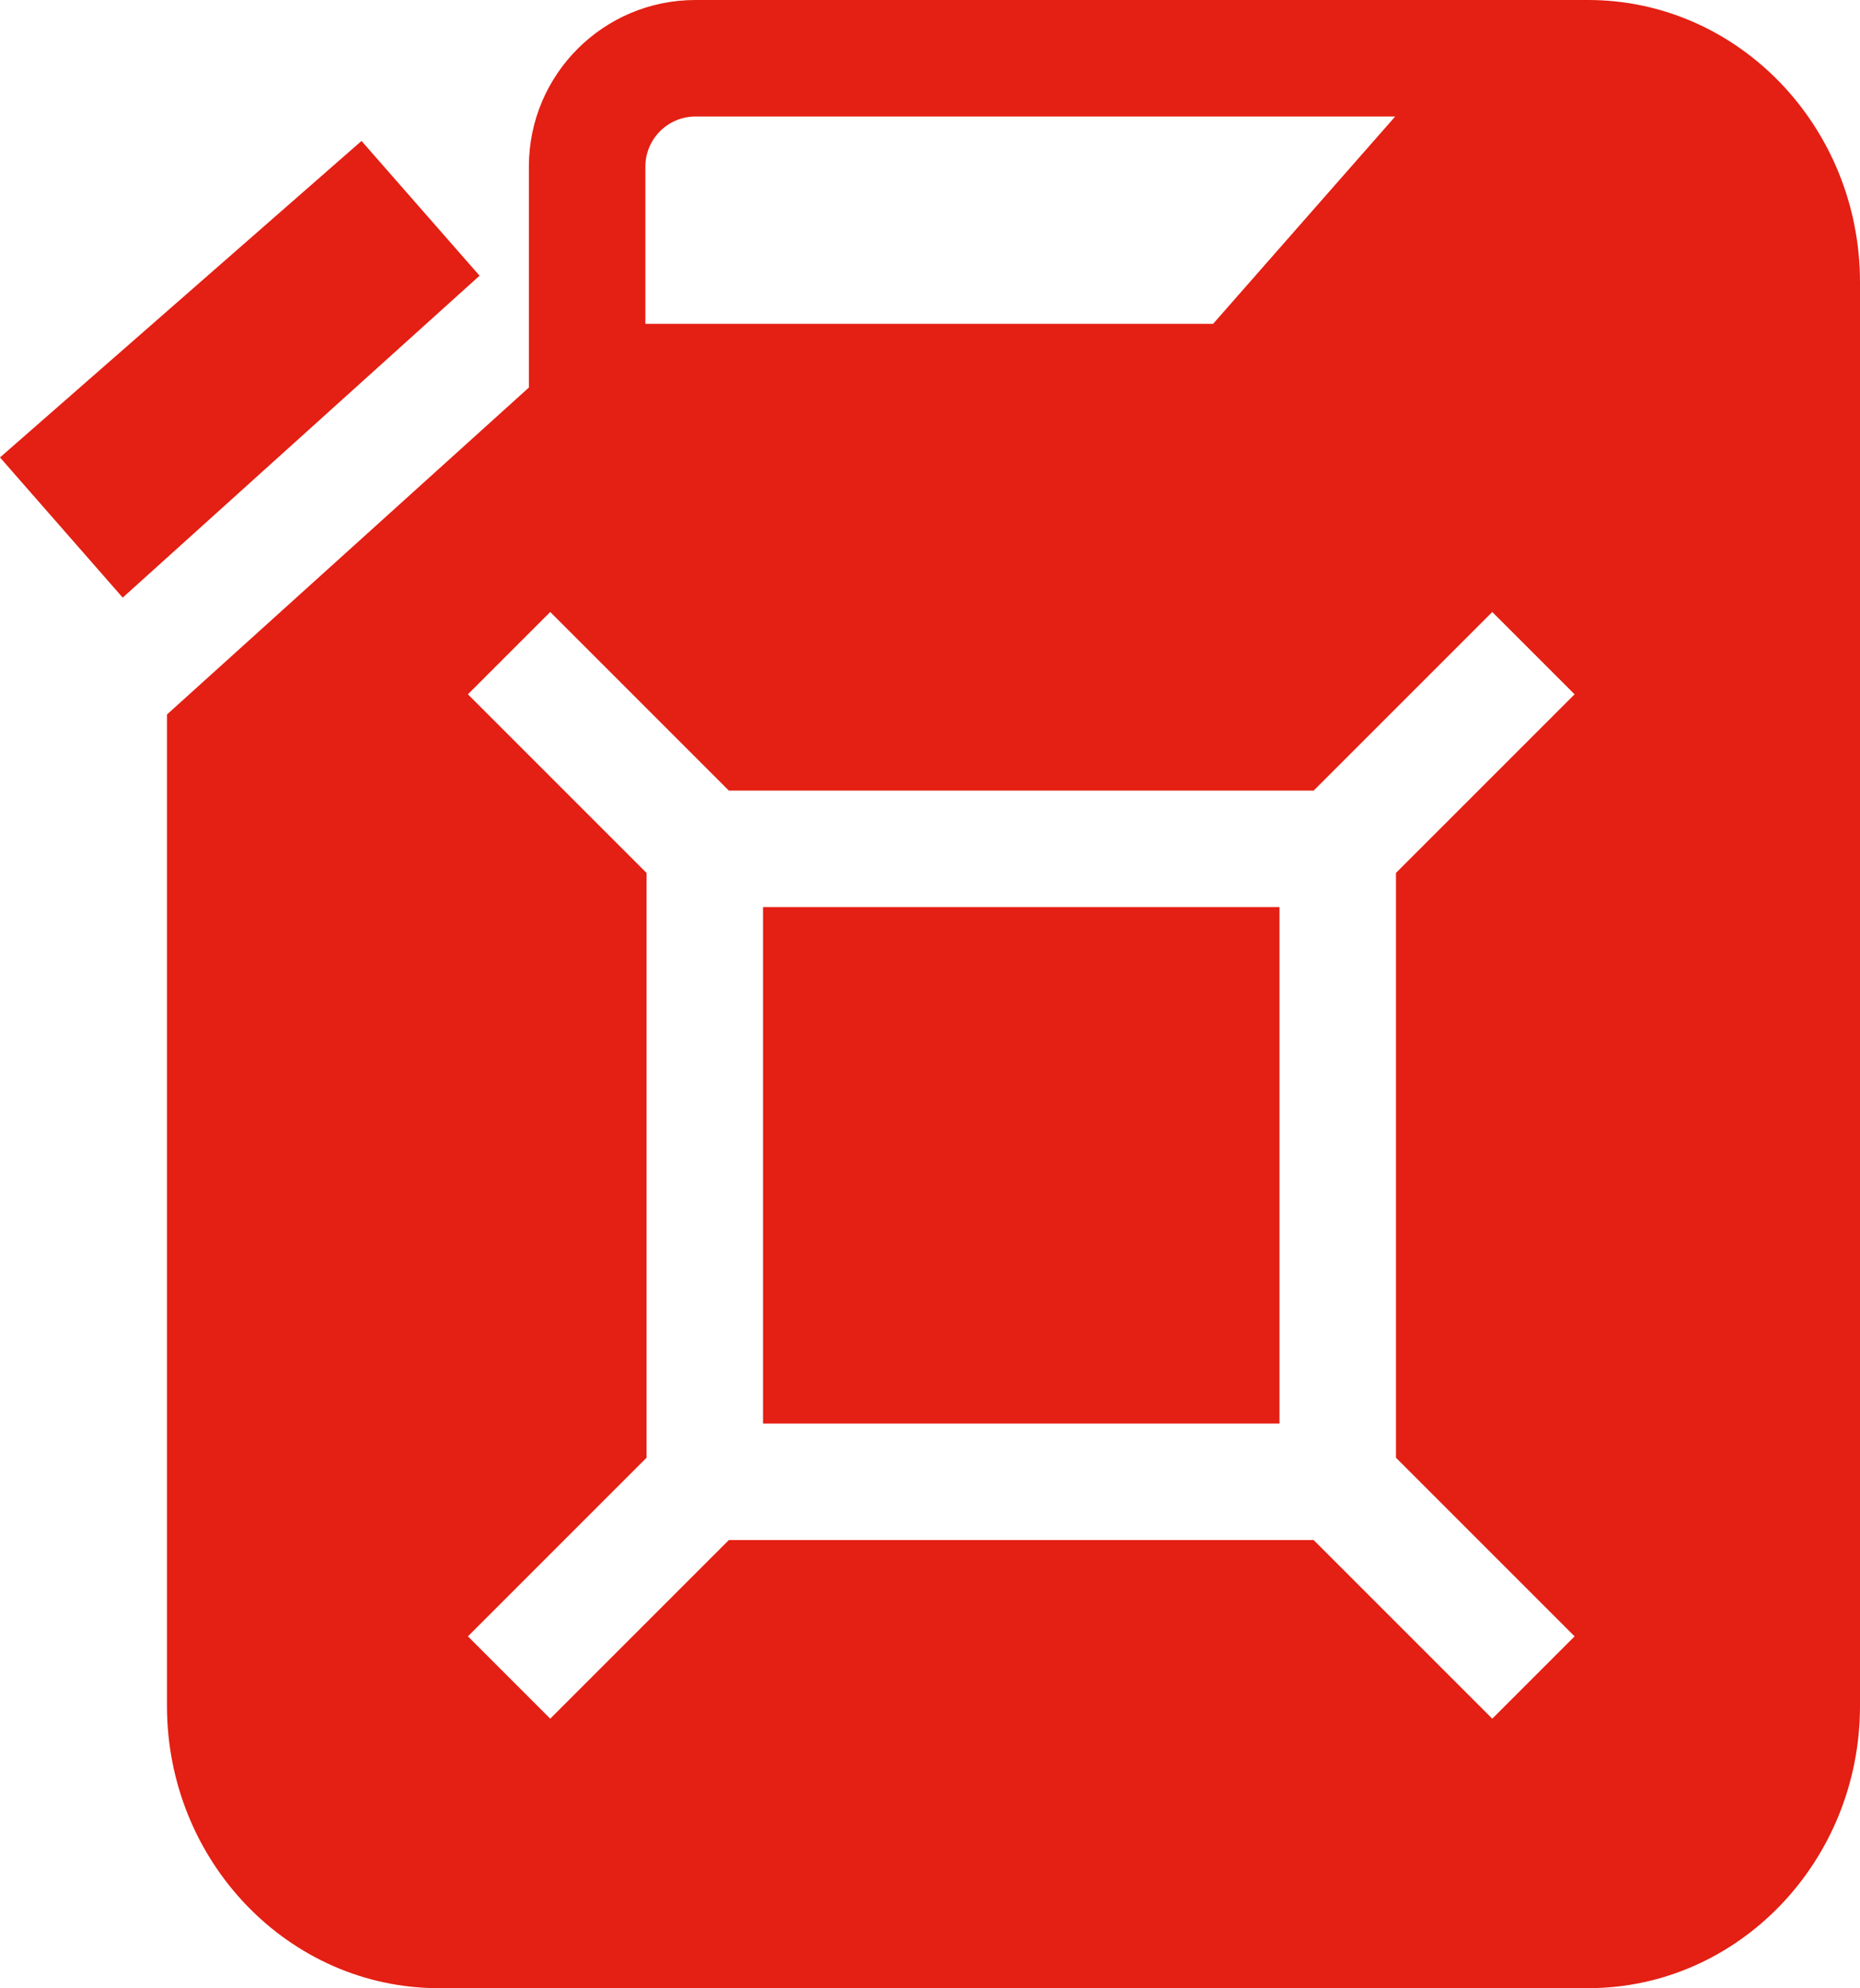
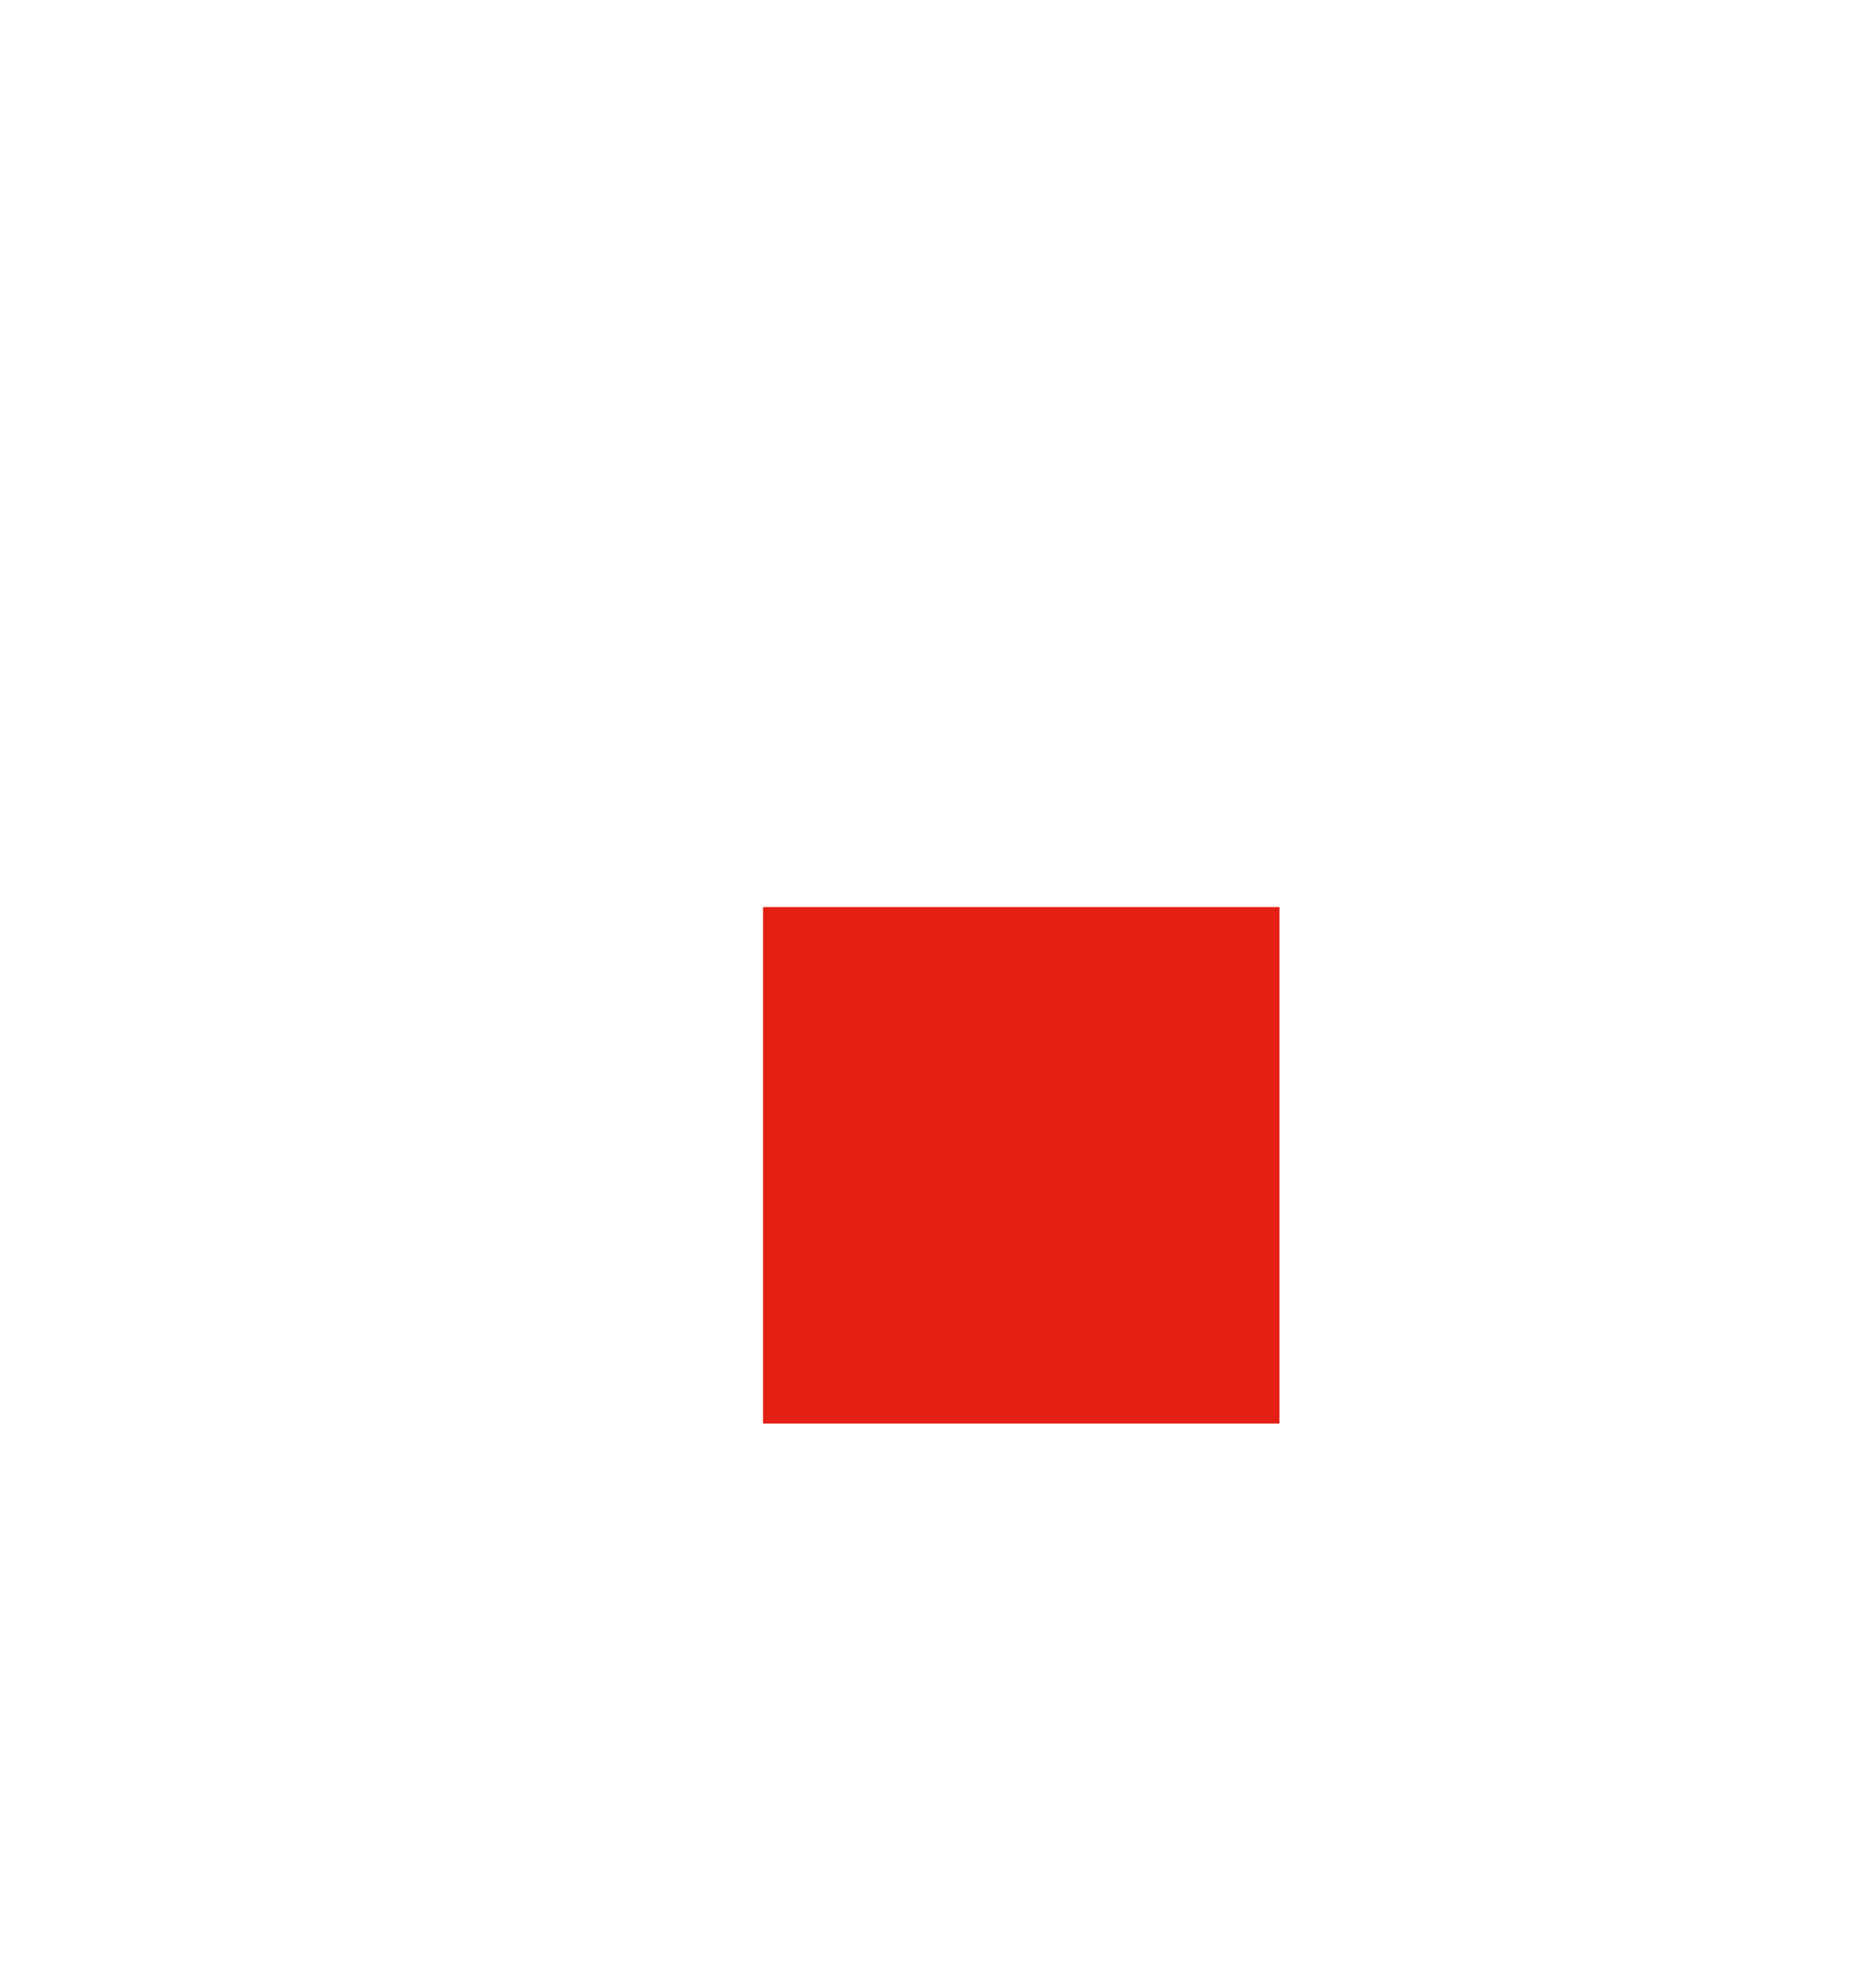
<svg xmlns="http://www.w3.org/2000/svg" version="1.1" id="Calque_1" x="0px" y="0px" viewBox="0 0 479 512" style="enable-background:new 0 0 479 512;" xml:space="preserve">
  <style type="text/css">
	.st0{fill:#E41F13;}
</style>
-   <path class="st0" d="M93.1,36.3L0,117.8l31.6,36.1l91.9-82.9L93.1,36.3z" />
  <path class="st0" d="M196.5,233.6h133v133h-133V233.6z" />
-   <path class="st0" d="M409,0H179.1c-23.7,0-42.9,19.2-42.9,42.9v56.9l-93.2,84.2v255.3c0,40.1,31.4,72.7,70,72.7h296  c38.6,0,70-32.6,70-72.7V72.7C479,32.6,447.6,0,409,0z M179.1,30h180.2l-46.9,53.4H166.2V42.9C166.2,35.8,172,30,179.1,30z   M405.5,421.4l-21.2,21.2l-46-46H187.7l-46,46l-21.2-21.2l46-46V224.8l-46-46l21.2-21.2l46,46h150.6l46-46l21.2,21.2l-46,46v150.6  L405.5,421.4z" />
</svg>